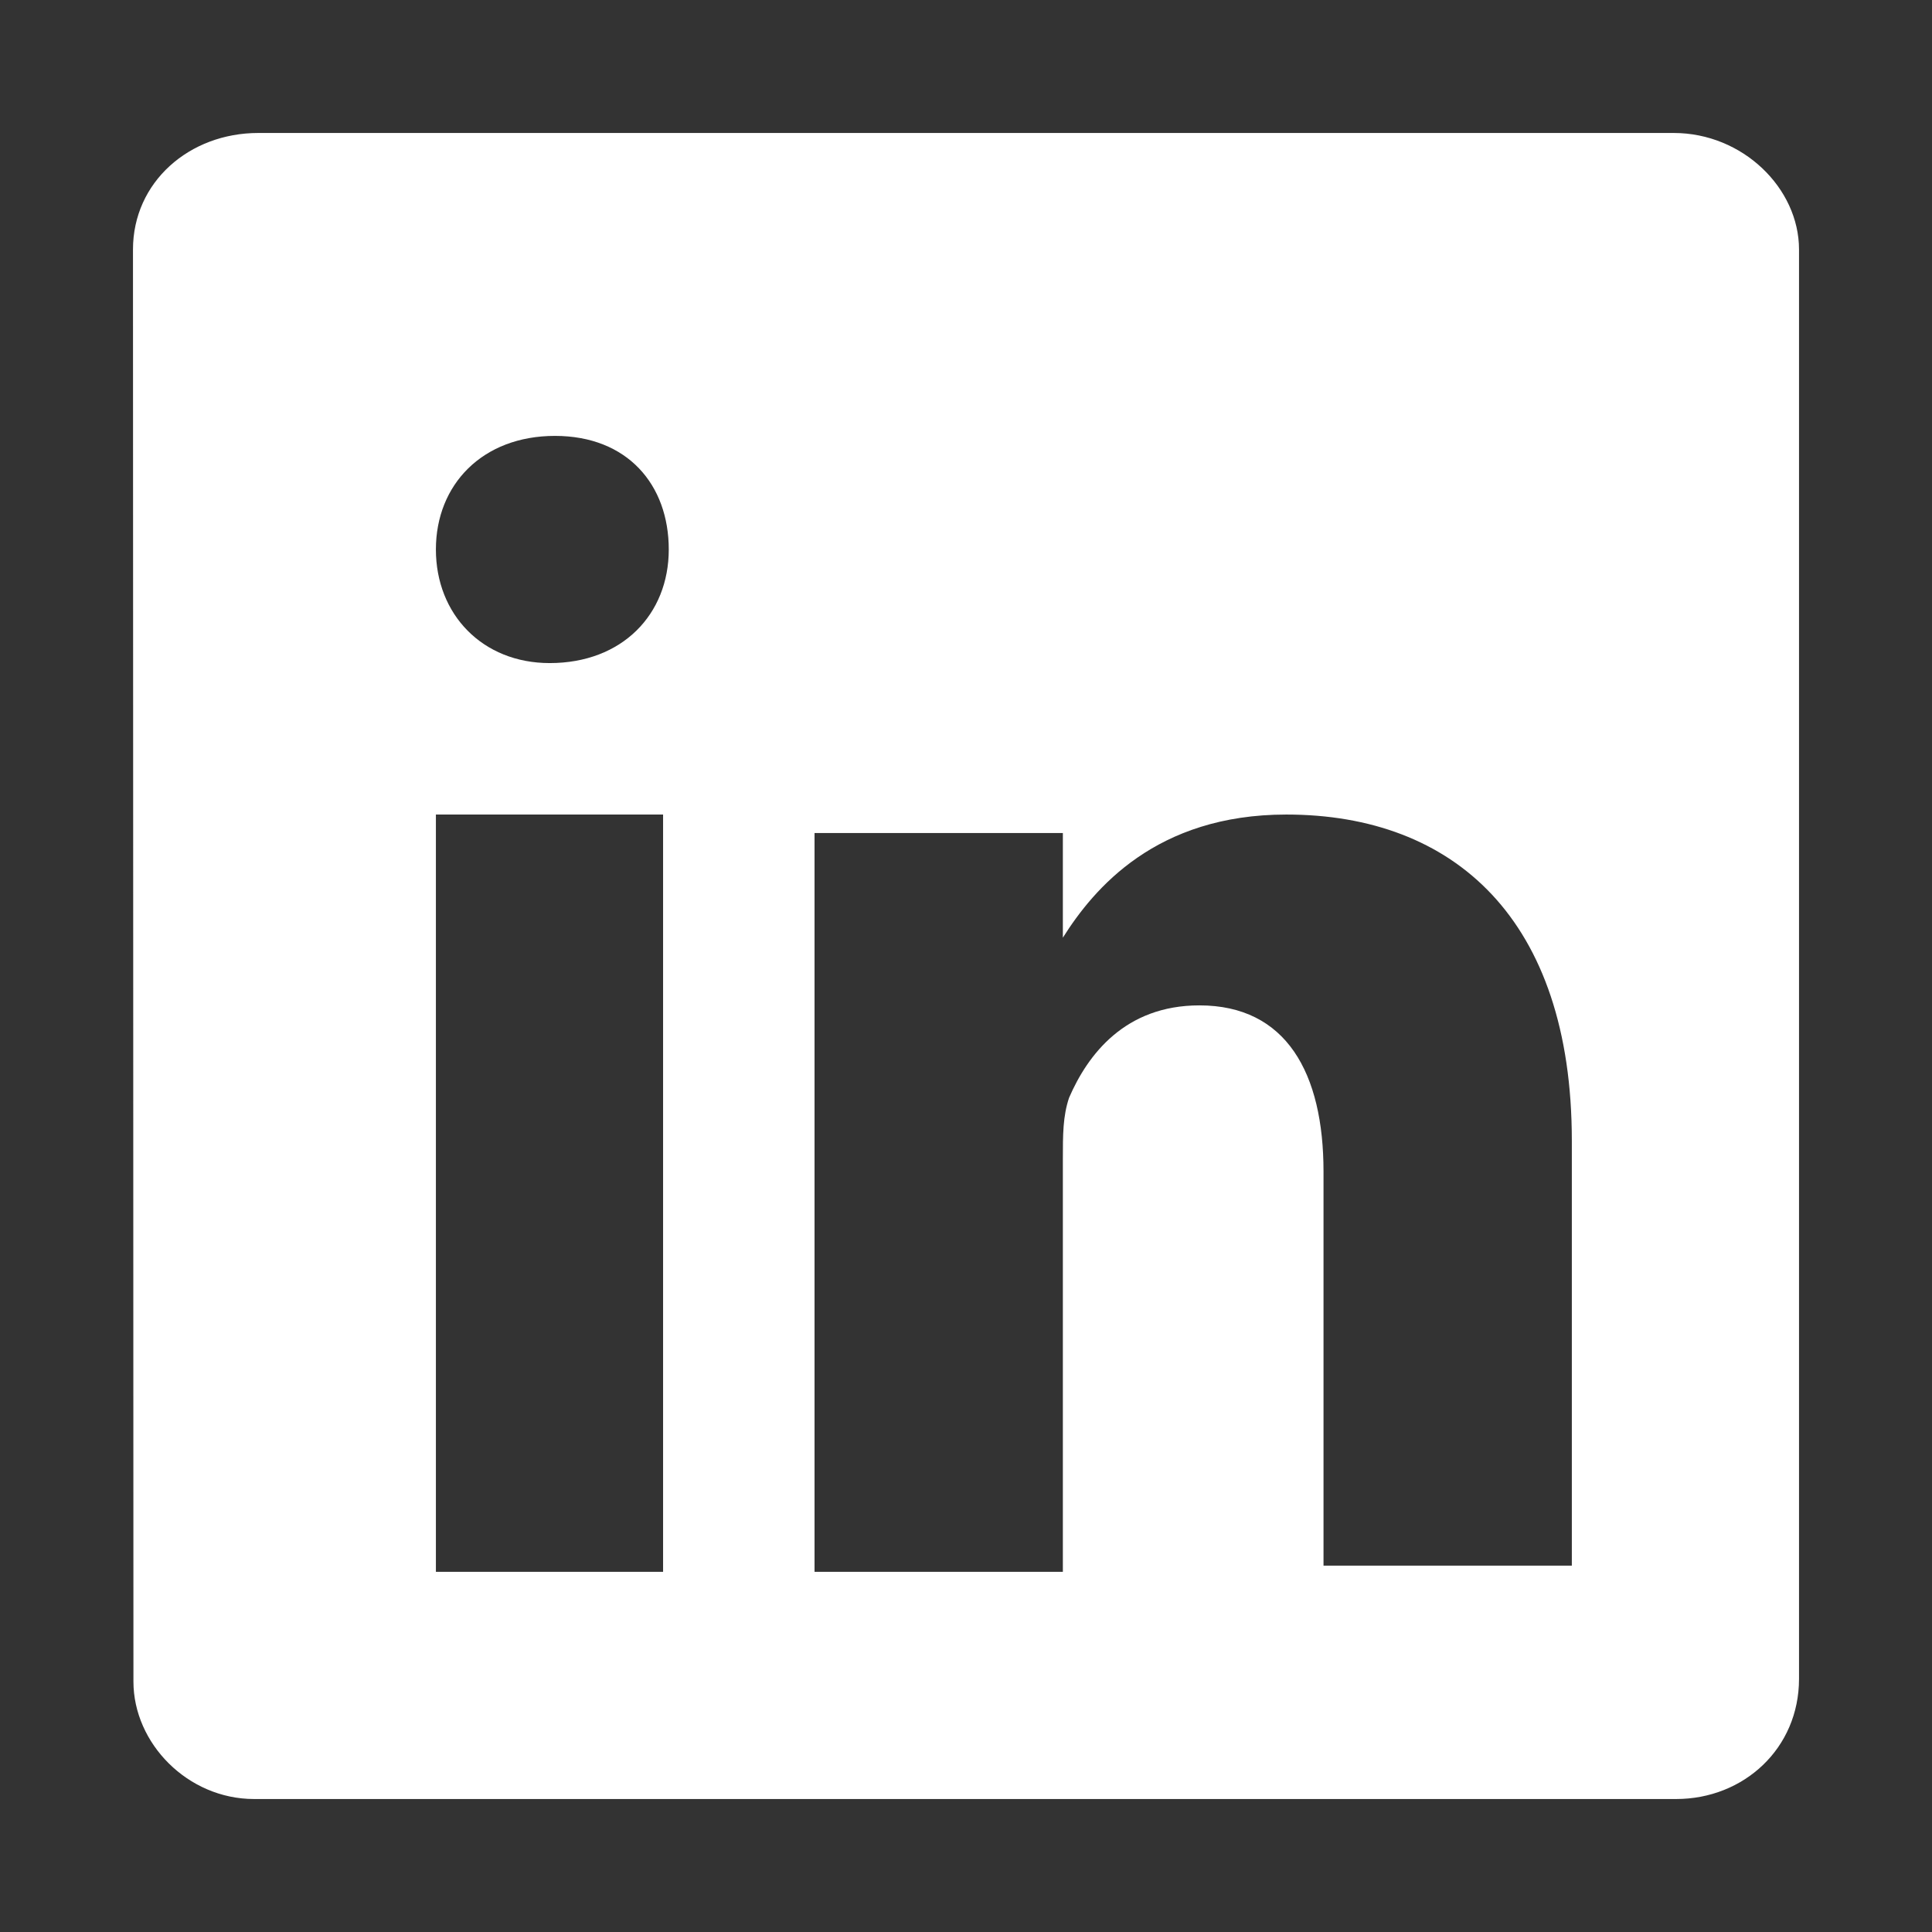
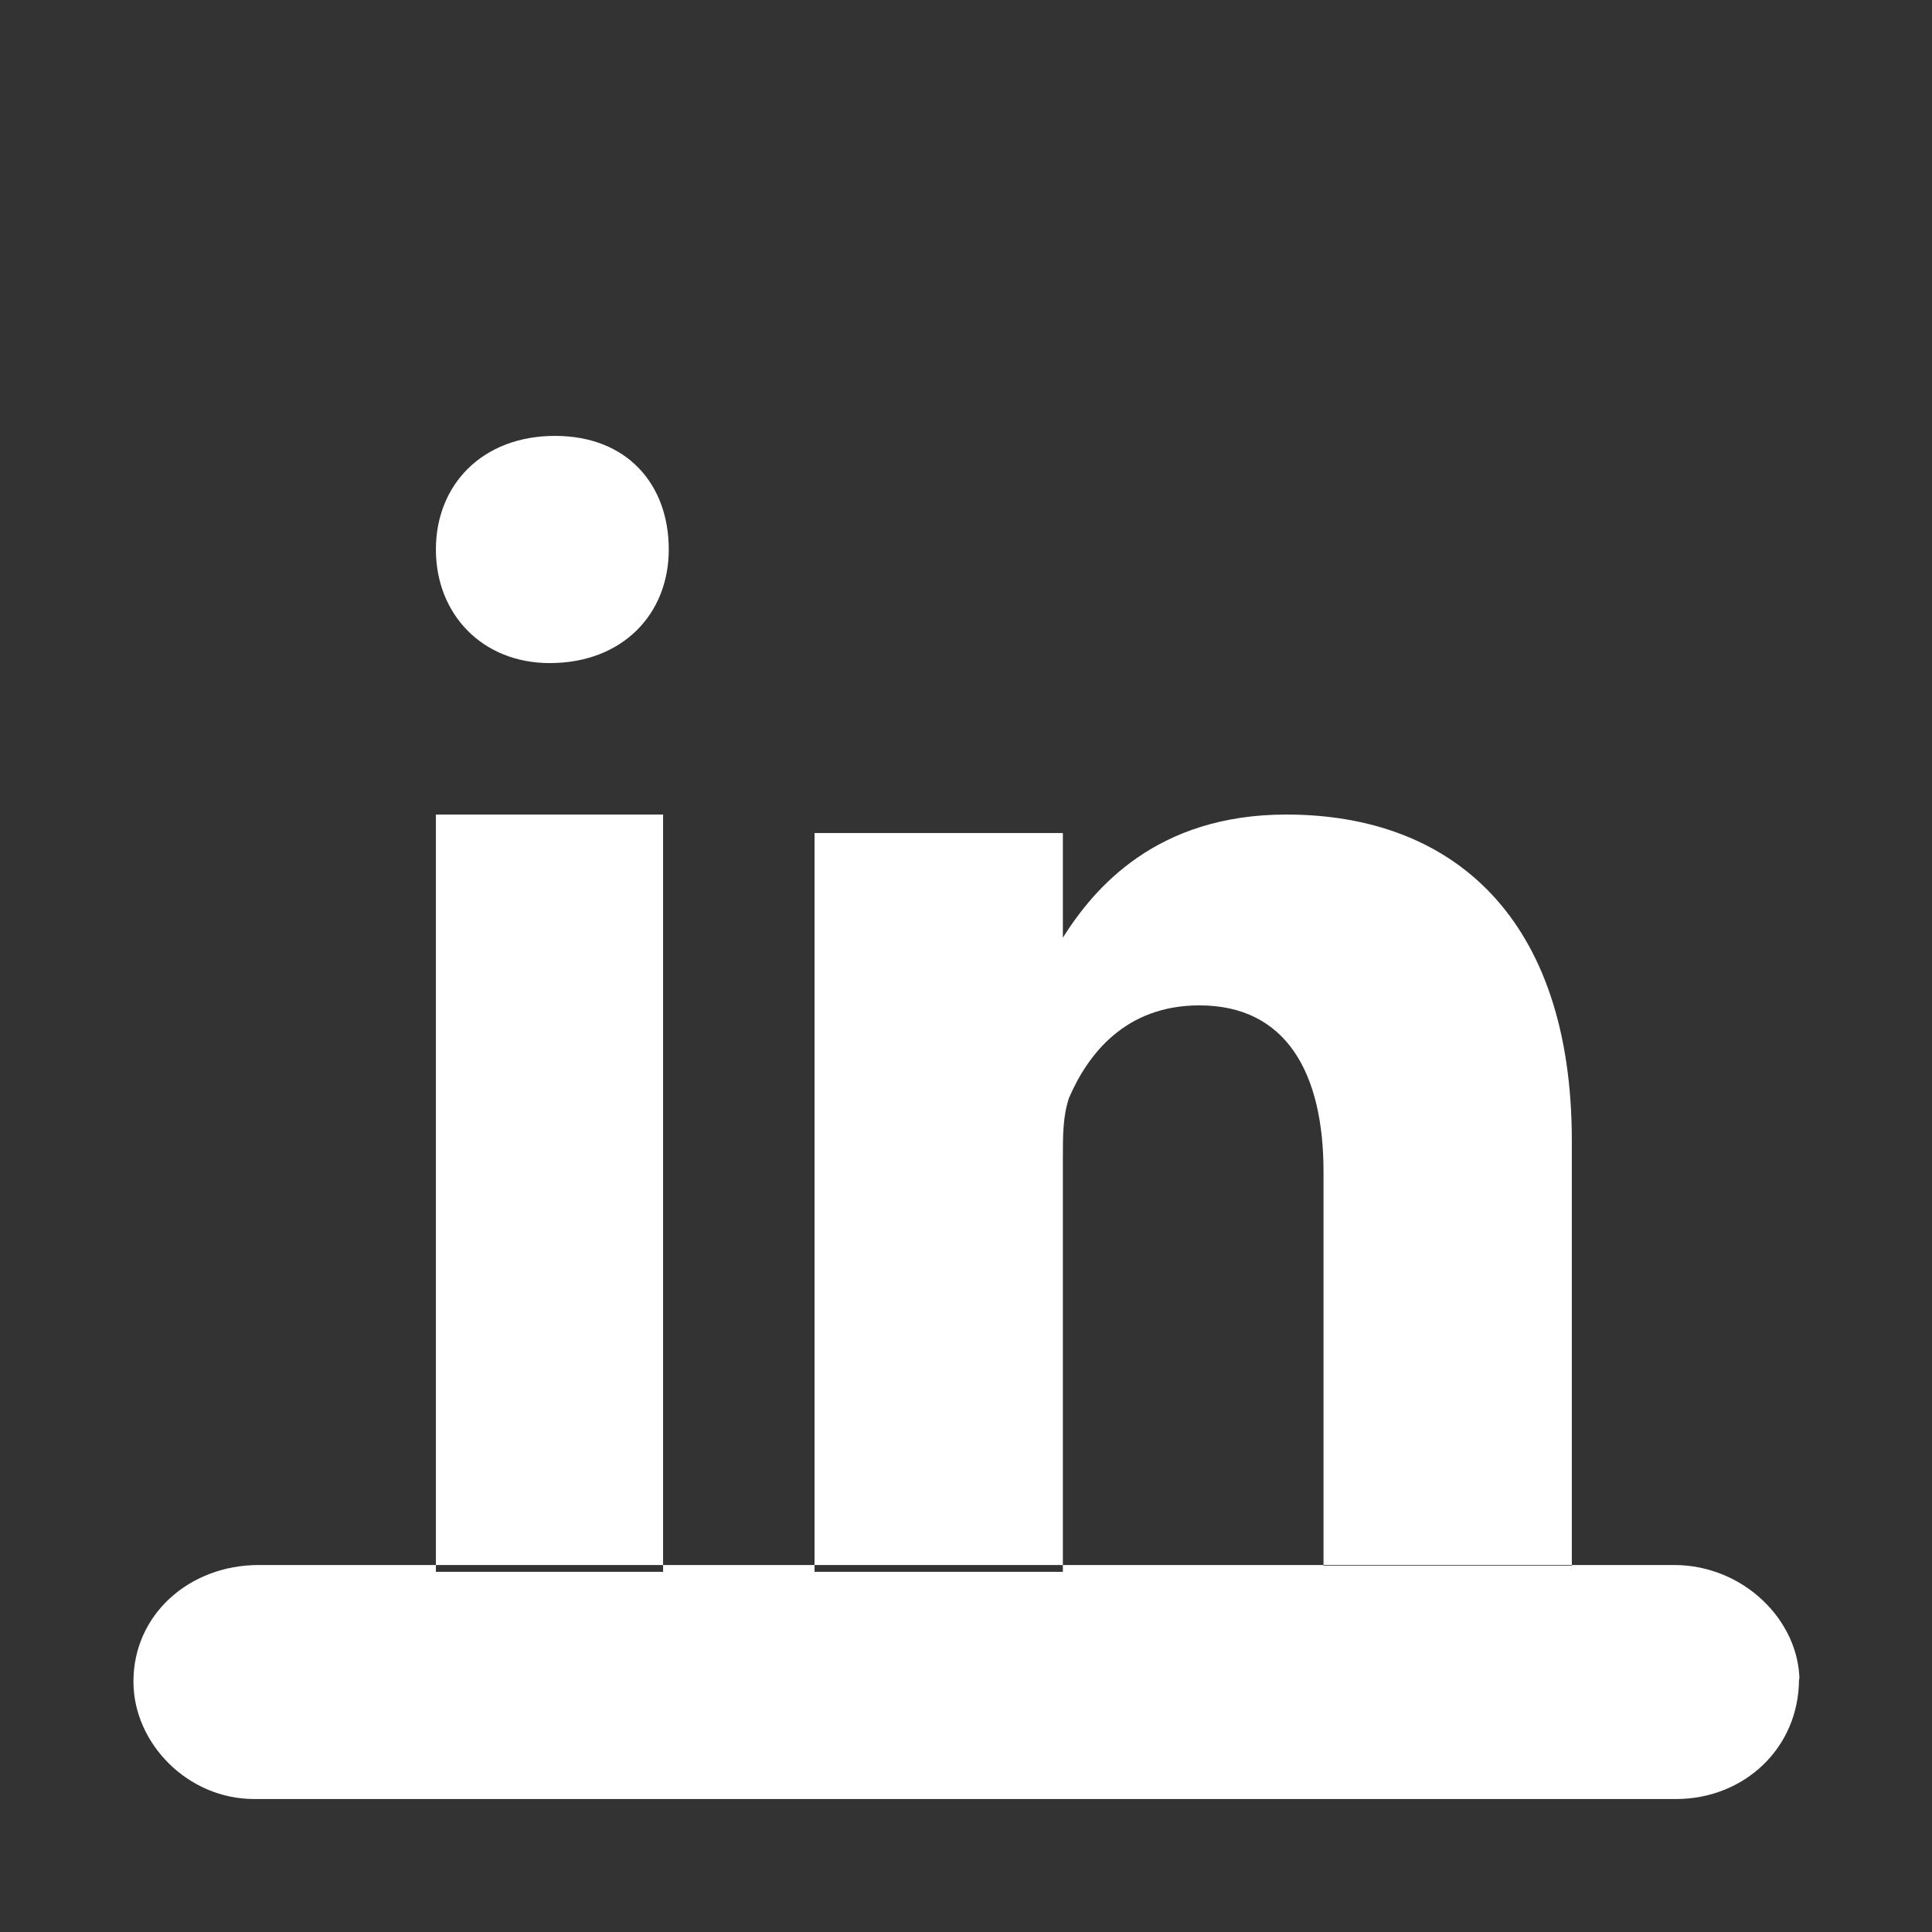
<svg xmlns="http://www.w3.org/2000/svg" version="1.1" id="Grupa_20_1_" x="0px" y="0px" width="25.512px" height="25.512px" viewBox="7.707 7.607 25.512 25.512" enable-background="new 7.707 7.607 25.512 25.512" xml:space="preserve">
  <rect x="7.707" y="7.607" width="25.512" height="25.512" fill="#333333" stroke="none" />
  <g id="linkedin">
    <g>
-       <path fill="#FFFFFF" d="M15.035,13.363c-0.957,0-1.572,0.643-1.572,1.5s0.615,1.5,1.503,1.5c0.957,0,1.572-0.643,1.572-1.5    S15.991,13.363,15.035,13.363z M13.463,28.363h3v-10h-3V28.363z M24.693,18.363c-1.721,0-2.541,0.976-2.951,1.626v-1.382h-3.279    v9.756h3.279v-5.447c0-0.325,0-0.569,0.082-0.813c0.246-0.569,0.738-1.22,1.721-1.22c1.148,0,1.639,0.894,1.639,2.195v5.203h3.279    v-5.61C28.463,19.745,26.906,18.363,24.693,18.363z M31.463,29.776c0,0.919-0.73,1.587-1.623,1.587H11.062    c-0.876,0-1.593-0.735-1.593-1.551l-0.006-18.91c0-0.891,0.744-1.539,1.654-1.539h18.692c0.91,0,1.654,0.729,1.654,1.539V29.776z" />
+       <path fill="#FFFFFF" d="M15.035,13.363c-0.957,0-1.572,0.643-1.572,1.5s0.615,1.5,1.503,1.5c0.957,0,1.572-0.643,1.572-1.5    S15.991,13.363,15.035,13.363z M13.463,28.363h3v-10h-3V28.363z M24.693,18.363c-1.721,0-2.541,0.976-2.951,1.626v-1.382h-3.279    v9.756h3.279v-5.447c0-0.325,0-0.569,0.082-0.813c0.246-0.569,0.738-1.22,1.721-1.22c1.148,0,1.639,0.894,1.639,2.195v5.203h3.279    v-5.61C28.463,19.745,26.906,18.363,24.693,18.363z M31.463,29.776c0,0.919-0.73,1.587-1.623,1.587H11.062    c-0.876,0-1.593-0.735-1.593-1.551c0-0.891,0.744-1.539,1.654-1.539h18.692c0.91,0,1.654,0.729,1.654,1.539V29.776z" />
    </g>
  </g>
</svg>